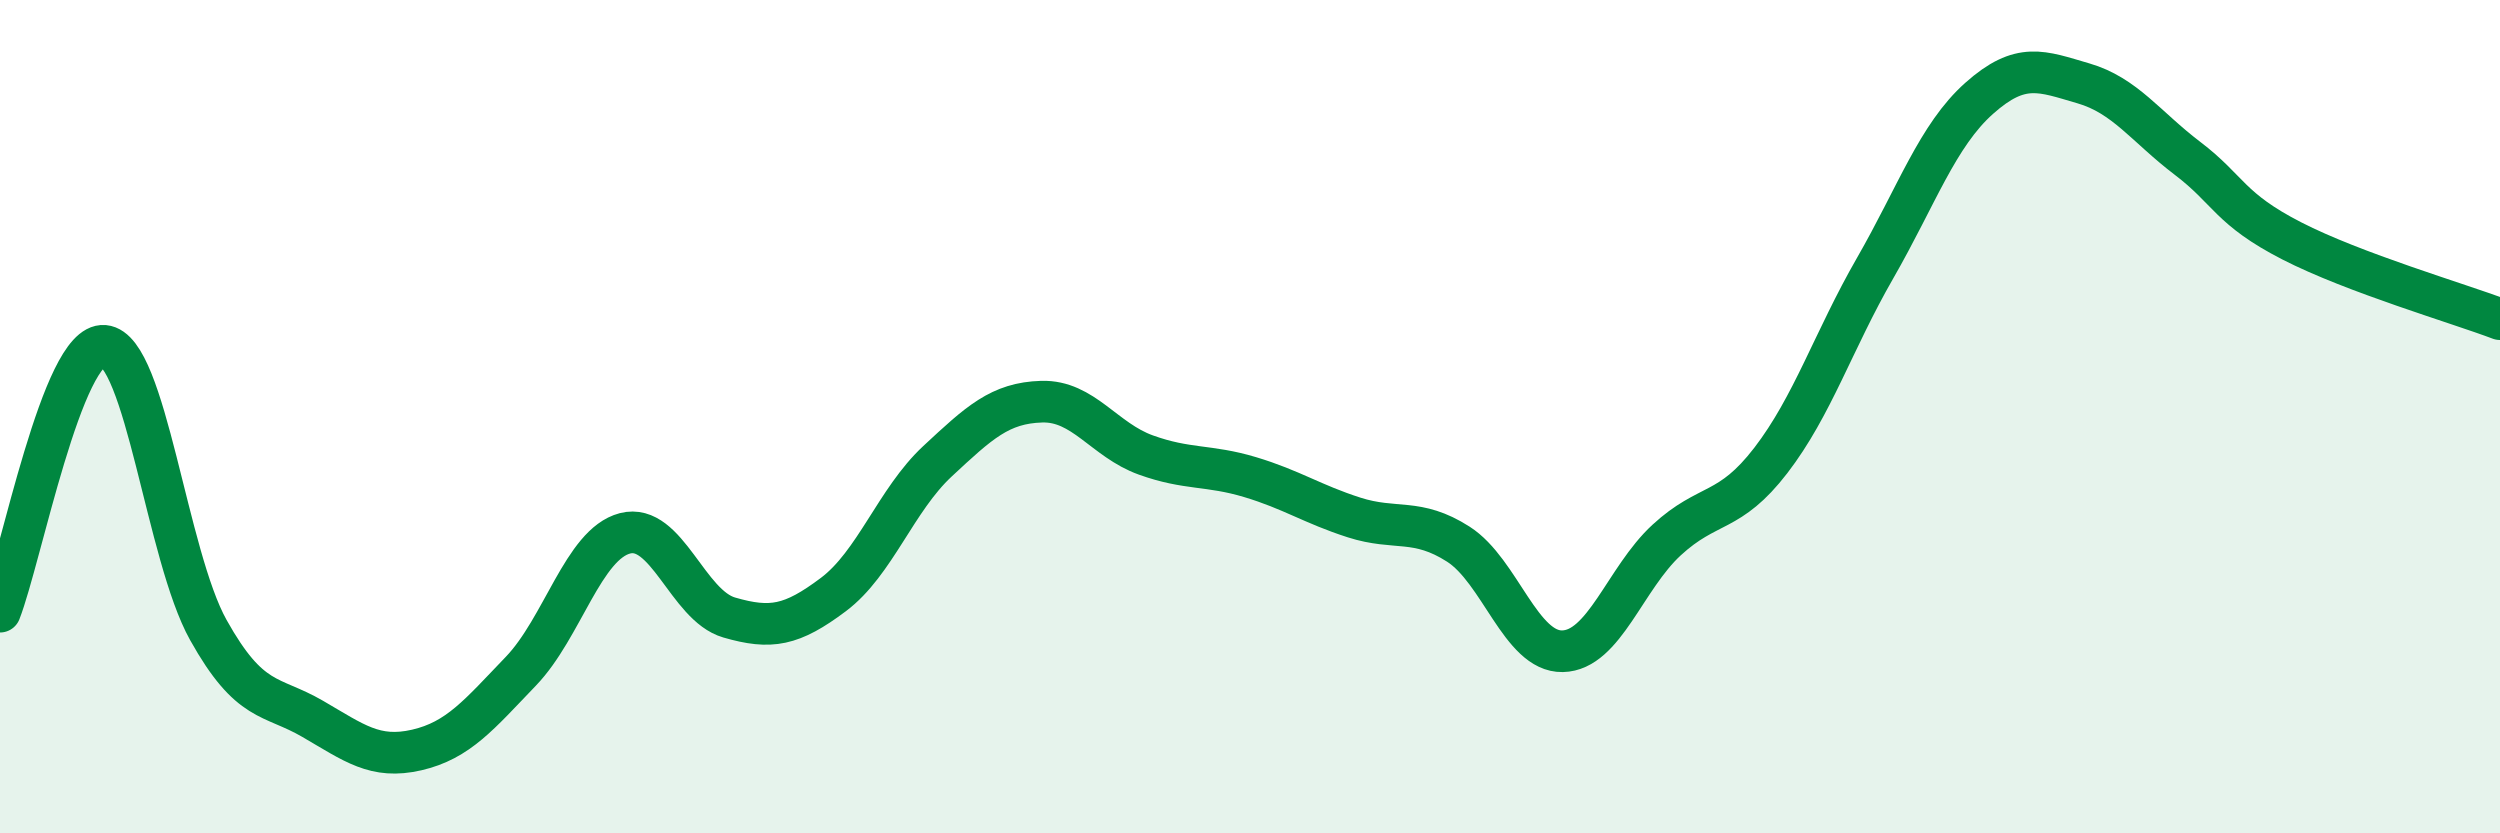
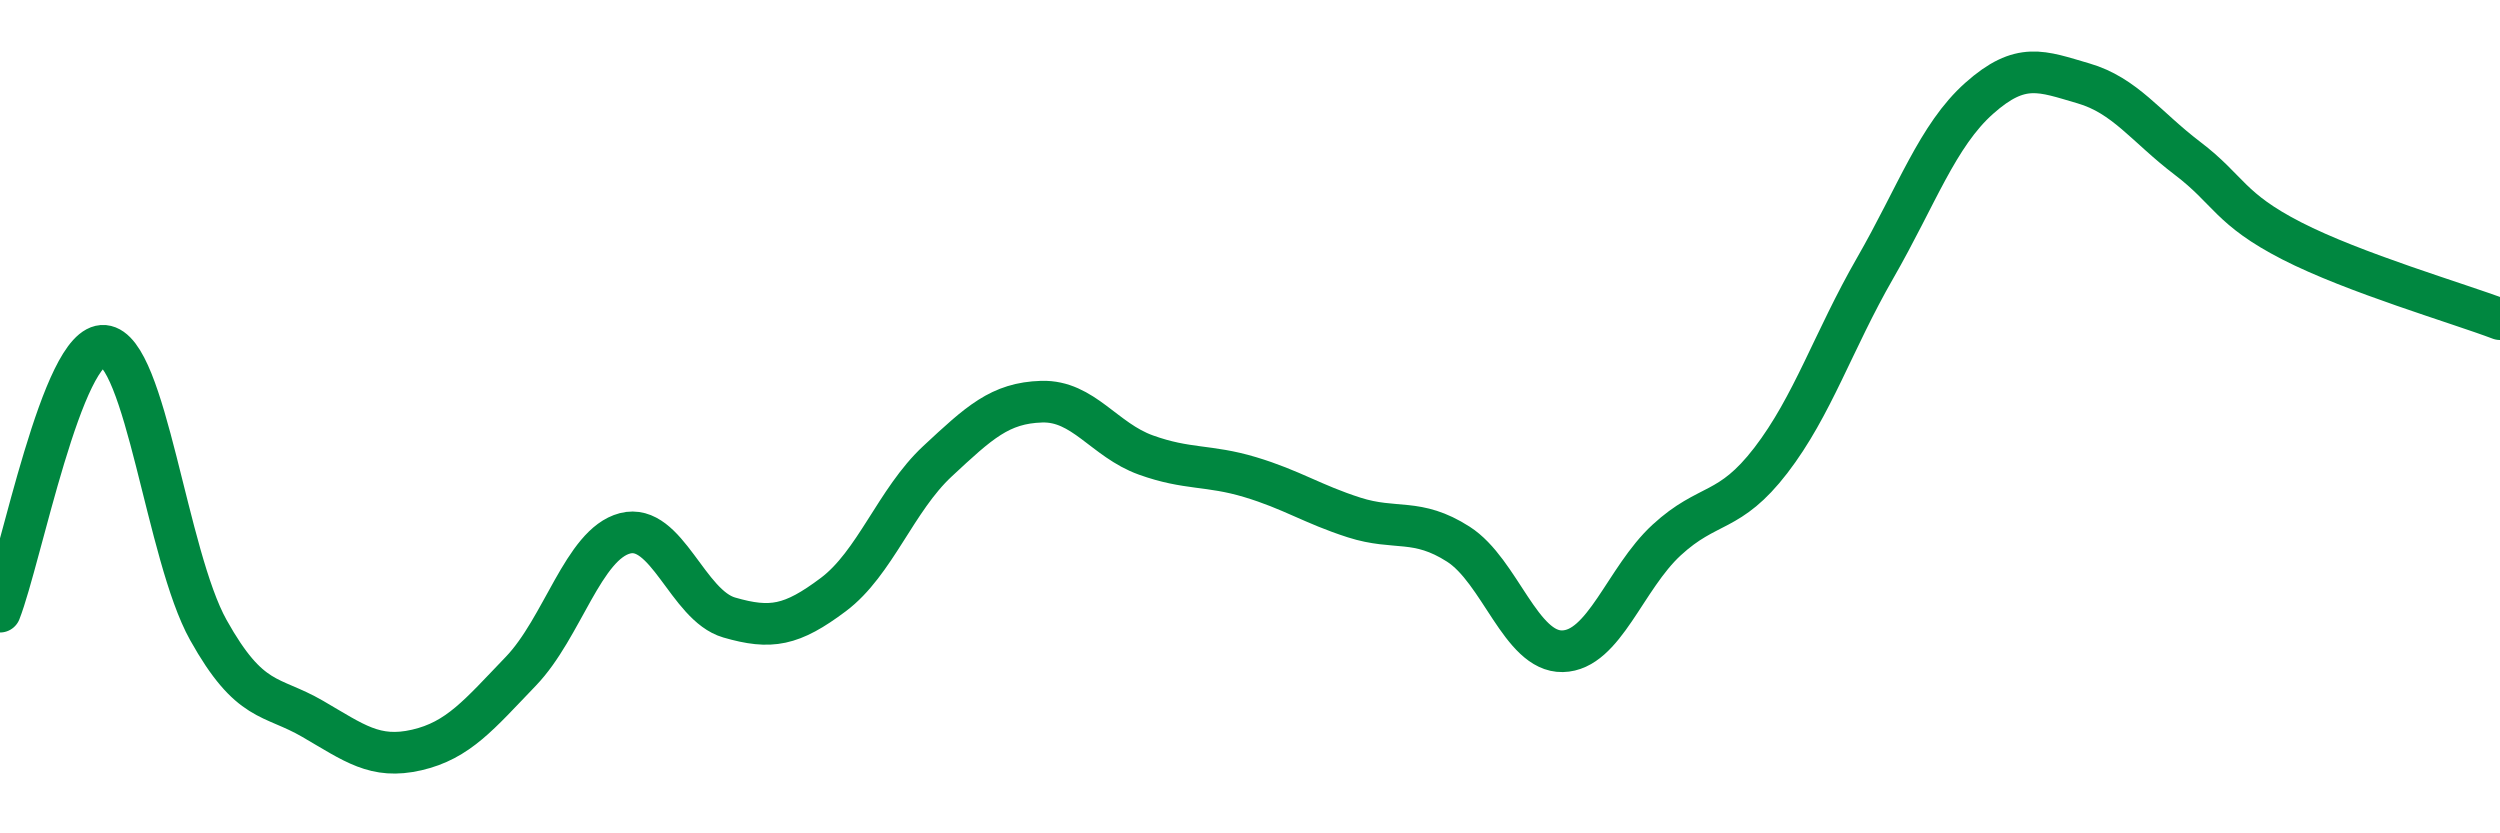
<svg xmlns="http://www.w3.org/2000/svg" width="60" height="20" viewBox="0 0 60 20">
-   <path d="M 0,14.68 C 0.5,13.4 1.5,8.21 2.5,8.3 C 3.5,8.39 4,13.33 5,15.12 C 6,16.91 6.5,16.67 7.5,17.25 C 8.5,17.83 9,18.23 10,18 C 11,17.77 11.5,17.15 12.5,16.11 C 13.5,15.07 14,13.06 15,12.8 C 16,12.54 16.5,14.53 17.5,14.82 C 18.5,15.11 19,15.02 20,14.27 C 21,13.52 21.5,12 22.5,11.07 C 23.5,10.14 24,9.67 25,9.64 C 26,9.61 26.5,10.56 27.5,10.92 C 28.5,11.28 29,11.15 30,11.45 C 31,11.75 31.5,12.1 32.5,12.42 C 33.5,12.74 34,12.42 35,13.06 C 36,13.7 36.5,15.65 37.5,15.63 C 38.5,15.61 39,13.88 40,12.96 C 41,12.04 41.5,12.35 42.5,11.05 C 43.5,9.75 44,8.18 45,6.44 C 46,4.7 46.5,3.25 47.5,2.36 C 48.5,1.47 49,1.71 50,2 C 51,2.29 51.5,3.04 52.5,3.8 C 53.5,4.56 53.5,5.01 55,5.78 C 56.5,6.55 59,7.28 60,7.66L60 20L0 20Z" fill="#008740" opacity="0.1" stroke-linecap="round" stroke-linejoin="round" />
  <path d="M 0,14.68 C 0.5,13.4 1.5,8.21 2.5,8.3 C 3.5,8.39 4,13.33 5,15.12 C 6,16.91 6.5,16.67 7.5,17.25 C 8.5,17.83 9,18.23 10,18 C 11,17.77 11.5,17.15 12.5,16.11 C 13.5,15.07 14,13.06 15,12.8 C 16,12.54 16.5,14.53 17.5,14.82 C 18.5,15.11 19,15.02 20,14.27 C 21,13.52 21.5,12 22.5,11.07 C 23.5,10.14 24,9.67 25,9.64 C 26,9.61 26.5,10.56 27.5,10.92 C 28.5,11.28 29,11.15 30,11.45 C 31,11.75 31.5,12.1 32.5,12.42 C 33.5,12.74 34,12.42 35,13.06 C 36,13.7 36.5,15.65 37.5,15.63 C 38.5,15.61 39,13.88 40,12.96 C 41,12.04 41.5,12.35 42.5,11.05 C 43.5,9.75 44,8.18 45,6.44 C 46,4.7 46.5,3.25 47.5,2.36 C 48.5,1.47 49,1.71 50,2 C 51,2.29 51.5,3.04 52.5,3.8 C 53.5,4.56 53.5,5.01 55,5.78 C 56.5,6.55 59,7.28 60,7.66" stroke="#008740" stroke-width="1" fill="none" stroke-linecap="round" stroke-linejoin="round" />
</svg>